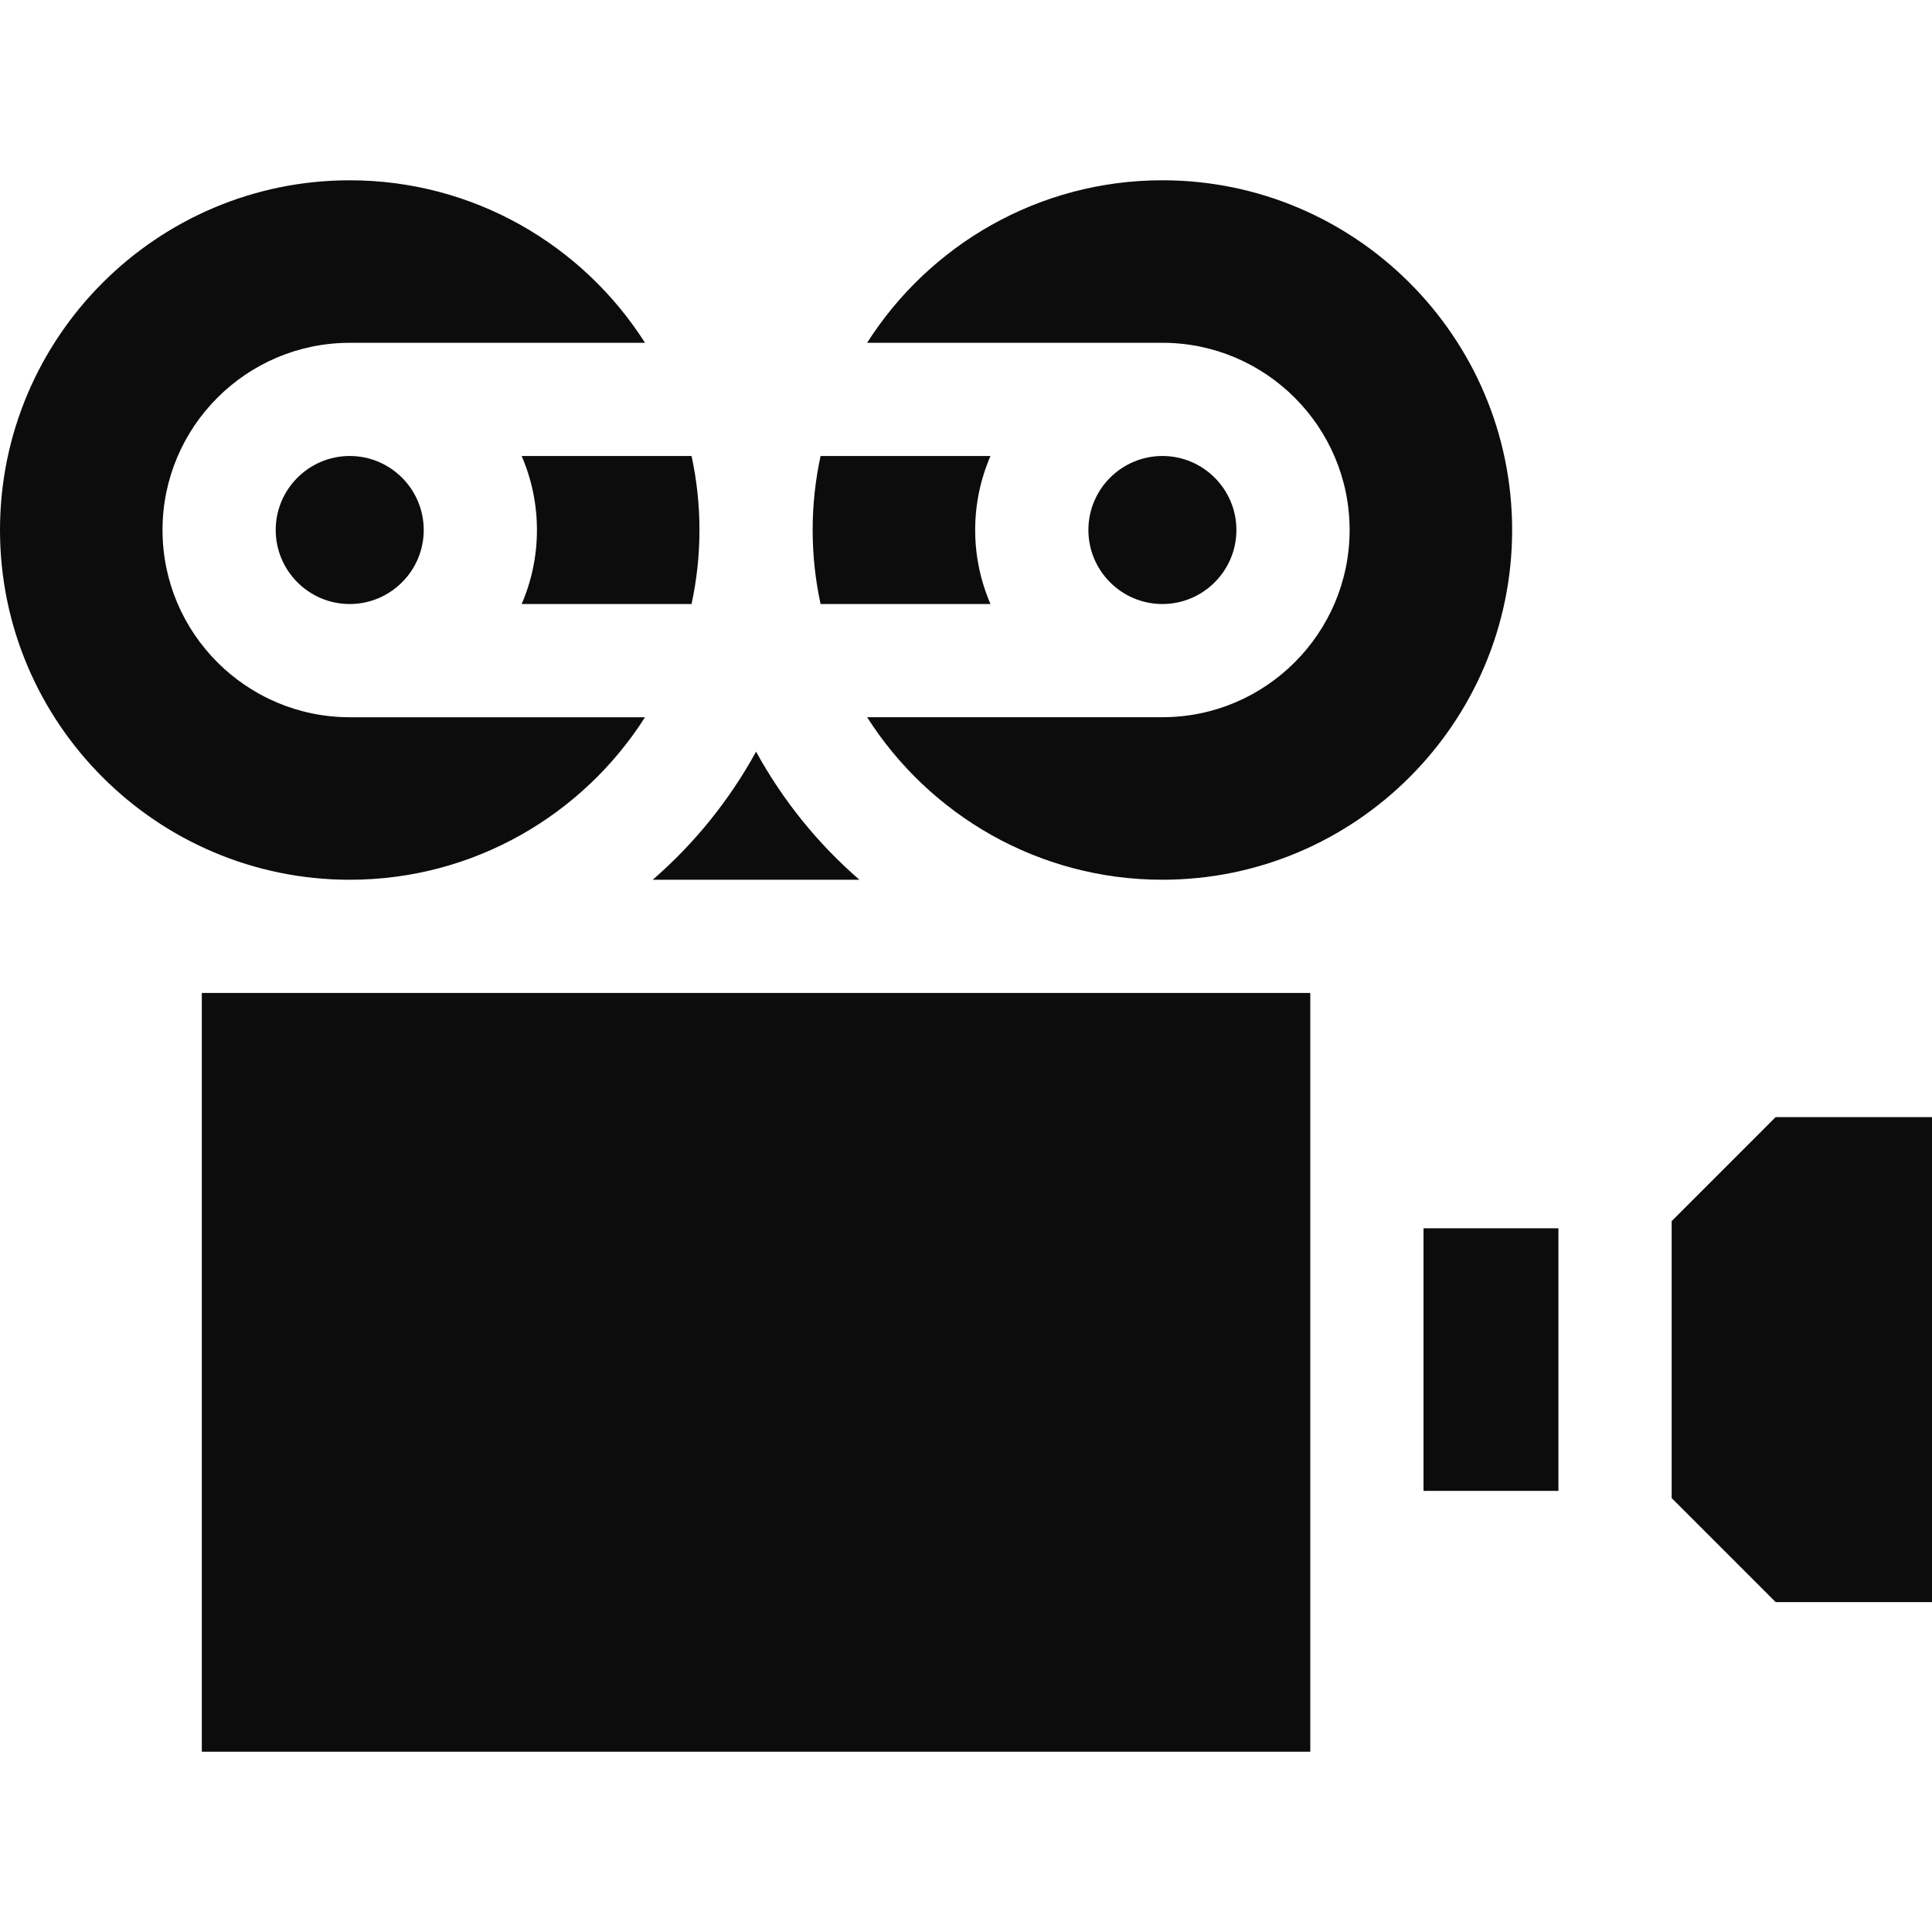
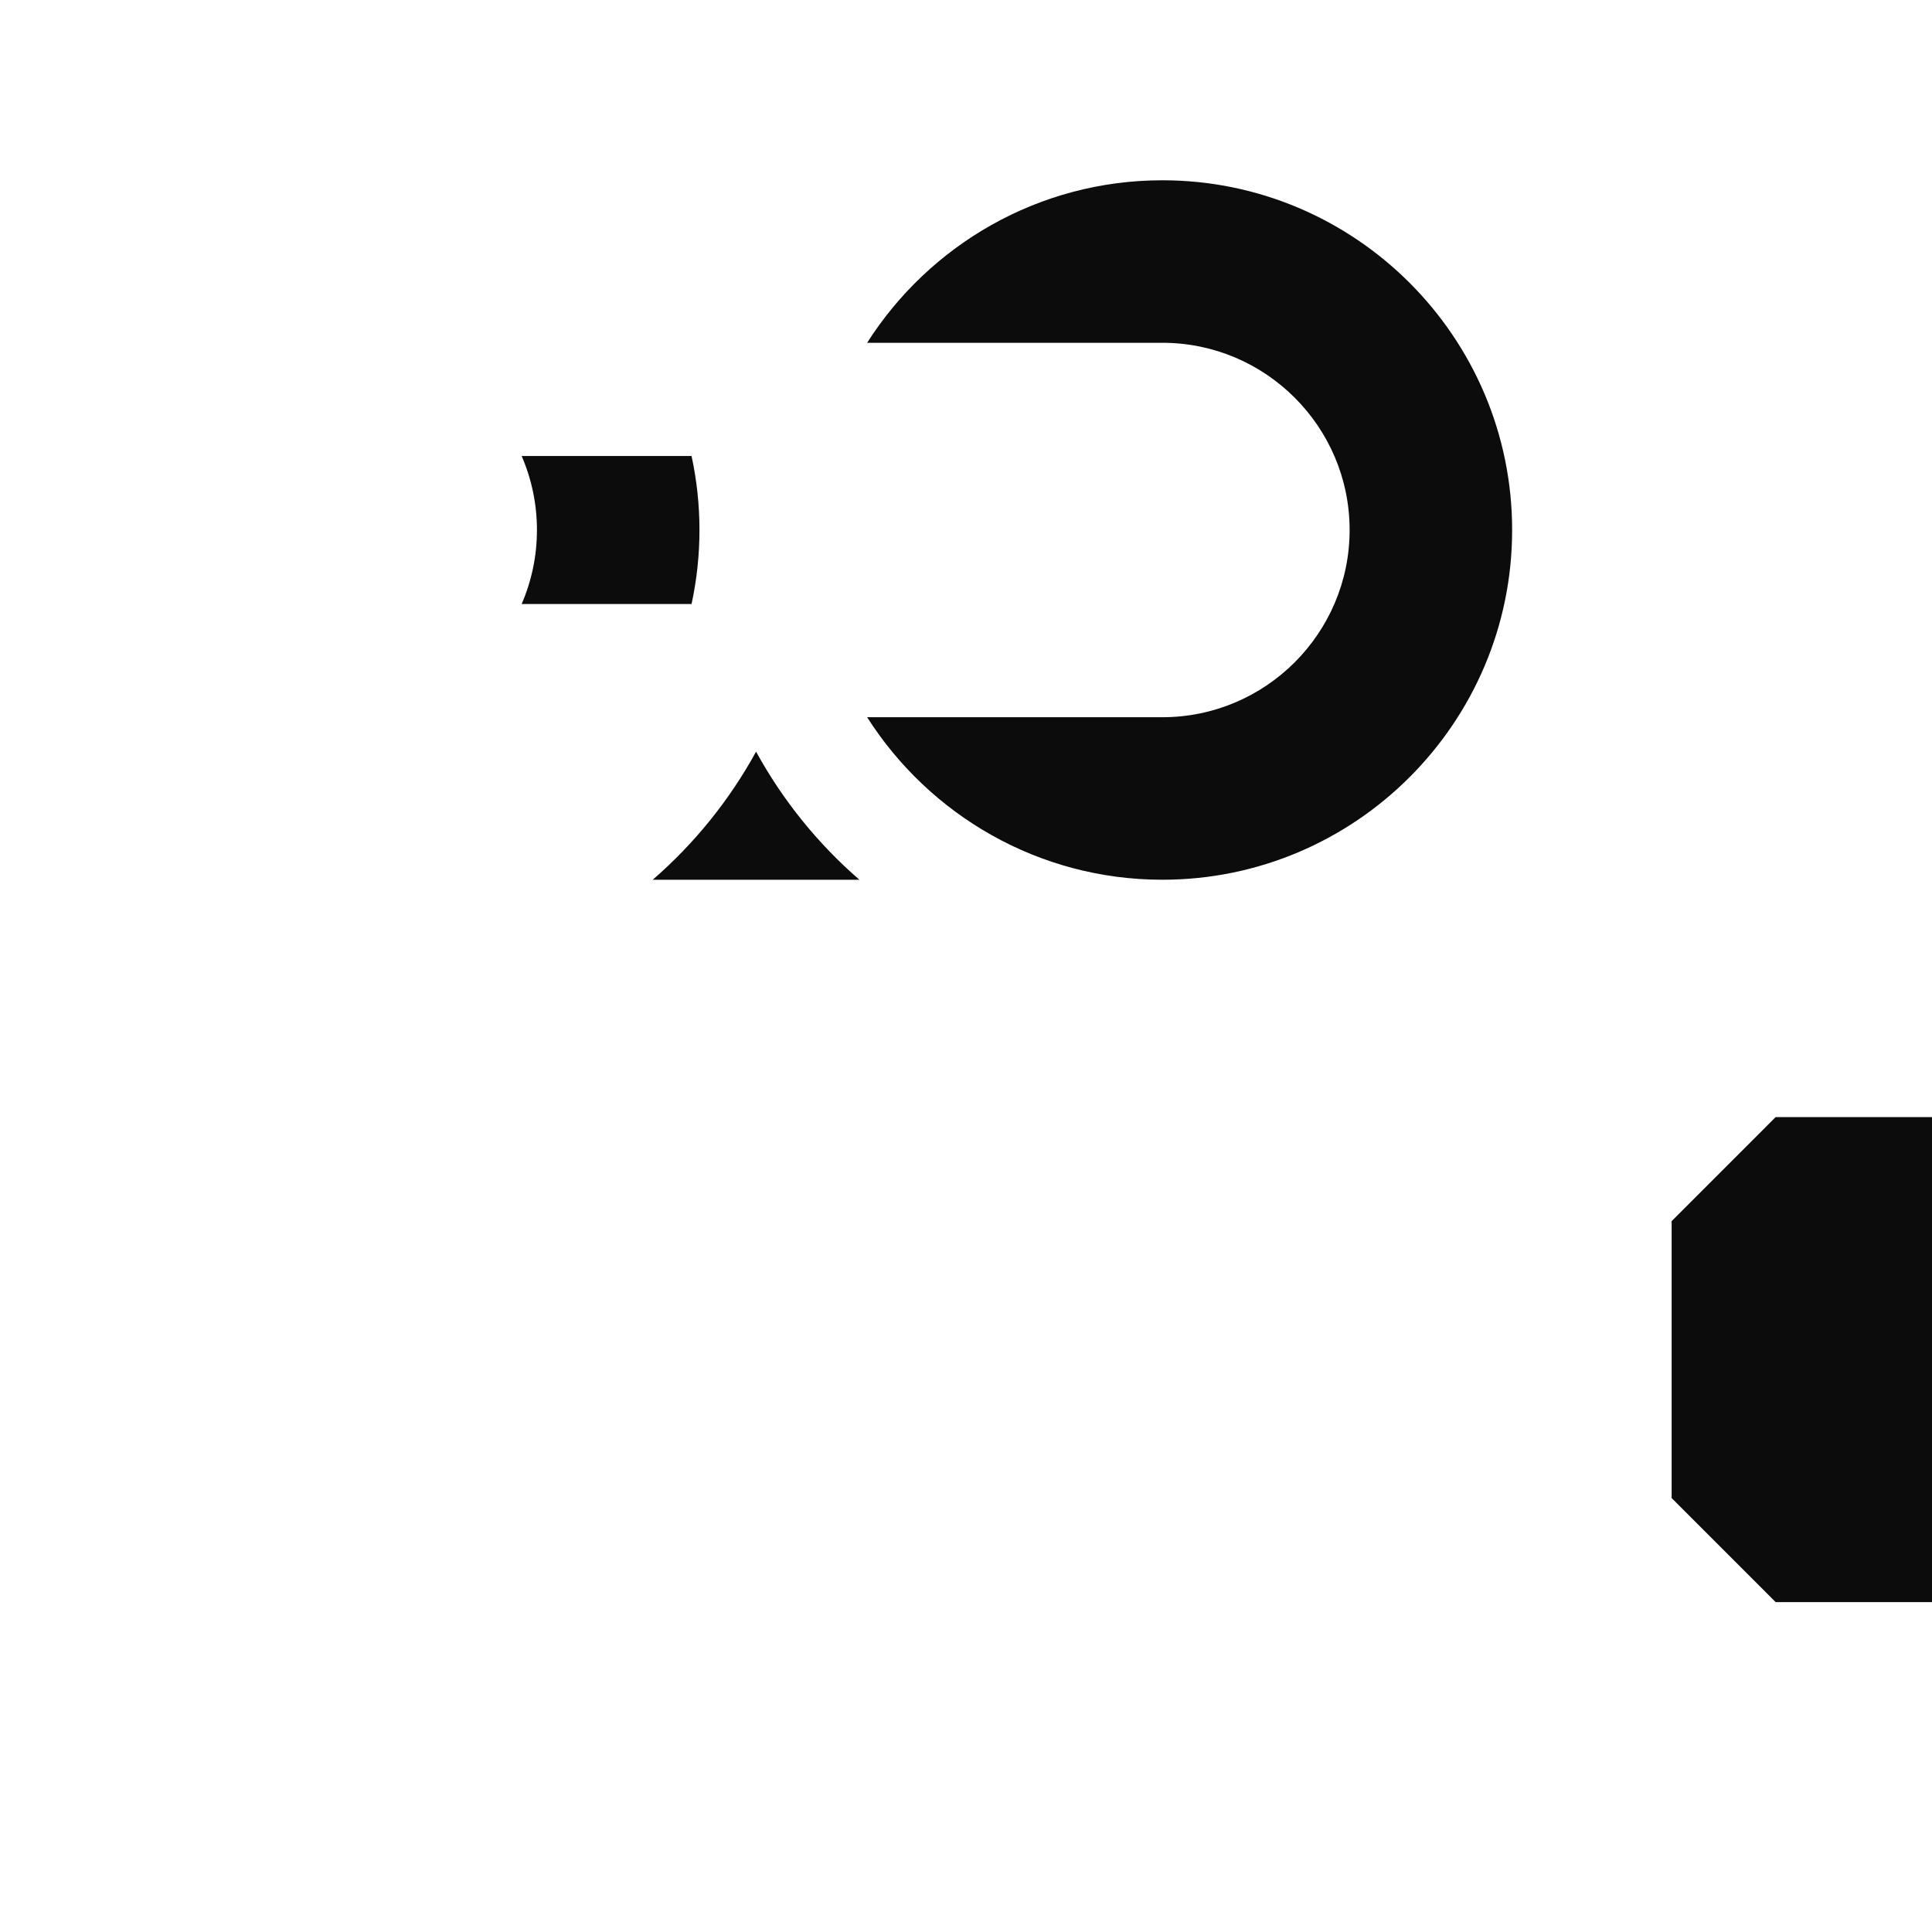
<svg xmlns="http://www.w3.org/2000/svg" width="100" height="100" viewBox="0 0 100 100" fill="none">
-   <path d="M73.681 63.577H80.664V77.168H73.681V63.577ZM10.446 51.395H67.821V90.669H10.446V51.395ZM18.102 45.536C24.522 45.536 30.171 42.176 33.386 37.124H18.102C12.759 37.124 8.412 32.777 8.412 27.434C8.412 22.091 12.759 17.744 18.102 17.744H33.386C30.171 12.691 24.521 9.332 18.102 9.332C8.121 9.332 0 17.452 0 27.434C0 37.415 8.121 45.536 18.102 45.536Z" fill="#0C0C0C" />
  <path d="M35.795 31.264C36.067 30.005 36.204 28.721 36.204 27.433C36.204 26.119 36.062 24.838 35.795 23.603H27.001C27.509 24.779 27.792 26.073 27.792 27.433C27.792 28.793 27.509 30.088 27.001 31.264H35.795ZM44.483 45.535C42.32 43.66 40.509 41.415 39.134 38.905C37.758 41.415 35.947 43.66 33.785 45.535H44.483ZM44.882 17.743H60.165C65.508 17.743 69.856 22.09 69.856 27.433C69.856 32.776 65.508 37.123 60.165 37.123H44.882C48.097 42.176 53.746 45.535 60.165 45.535C70.147 45.535 78.268 37.415 78.268 27.433C78.268 17.452 70.147 9.331 60.165 9.331C53.746 9.331 48.097 12.691 44.882 17.743ZM100 82.924V57.82H91.908L86.524 63.205V77.54L91.908 82.924H100Z" fill="#0C0C0C" />
-   <path d="M63.996 27.433C63.996 25.321 62.278 23.602 60.165 23.602C58.053 23.602 56.335 25.321 56.335 27.433C56.335 29.545 58.053 31.264 60.165 31.264C62.278 31.264 63.996 29.545 63.996 27.433ZM42.473 23.602C42.205 24.838 42.063 26.119 42.063 27.433C42.063 28.747 42.205 30.029 42.473 31.264H51.267C50.744 30.054 50.474 28.751 50.475 27.433C50.474 26.116 50.744 24.812 51.267 23.602H42.473ZM14.271 27.433C14.271 29.545 15.99 31.264 18.102 31.264C20.214 31.264 21.932 29.545 21.932 27.433C21.932 25.321 20.214 23.602 18.102 23.602C15.99 23.602 14.271 25.321 14.271 27.433Z" fill="#0C0C0C" />
</svg>